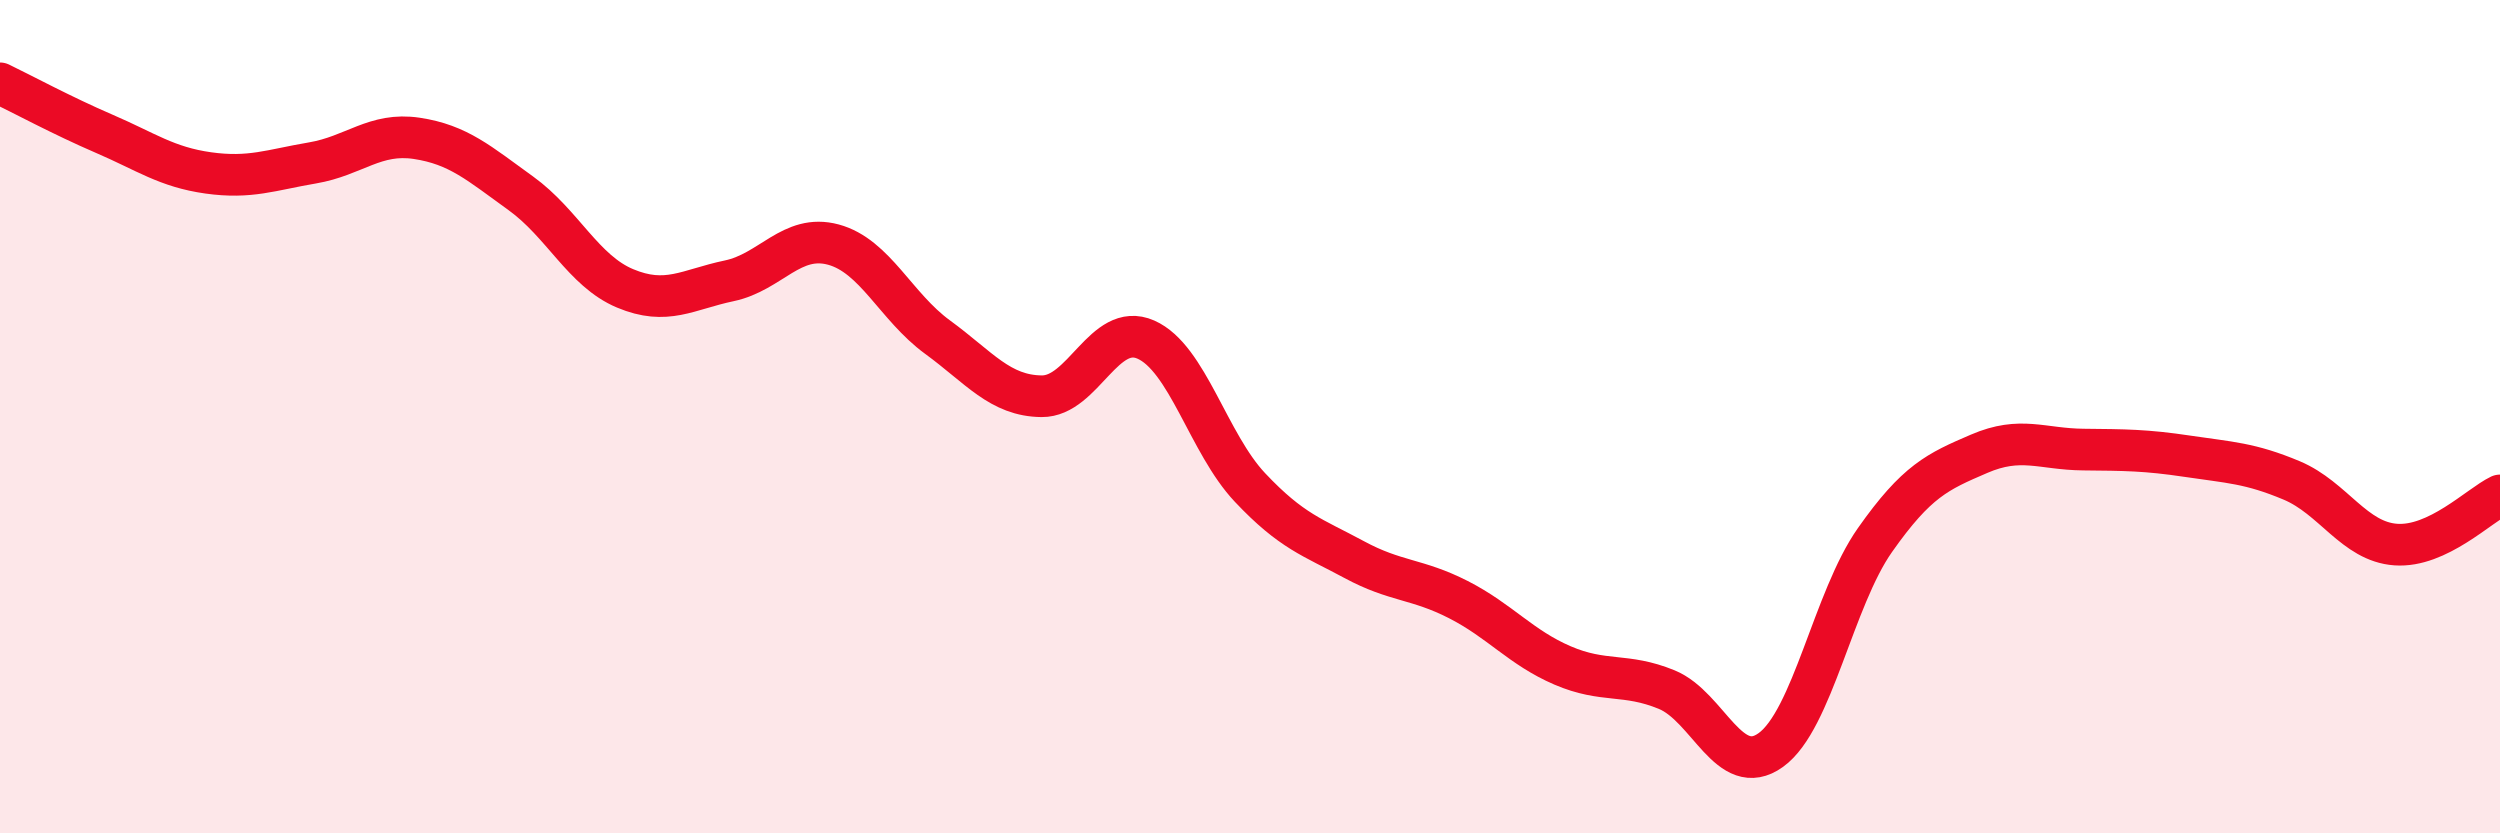
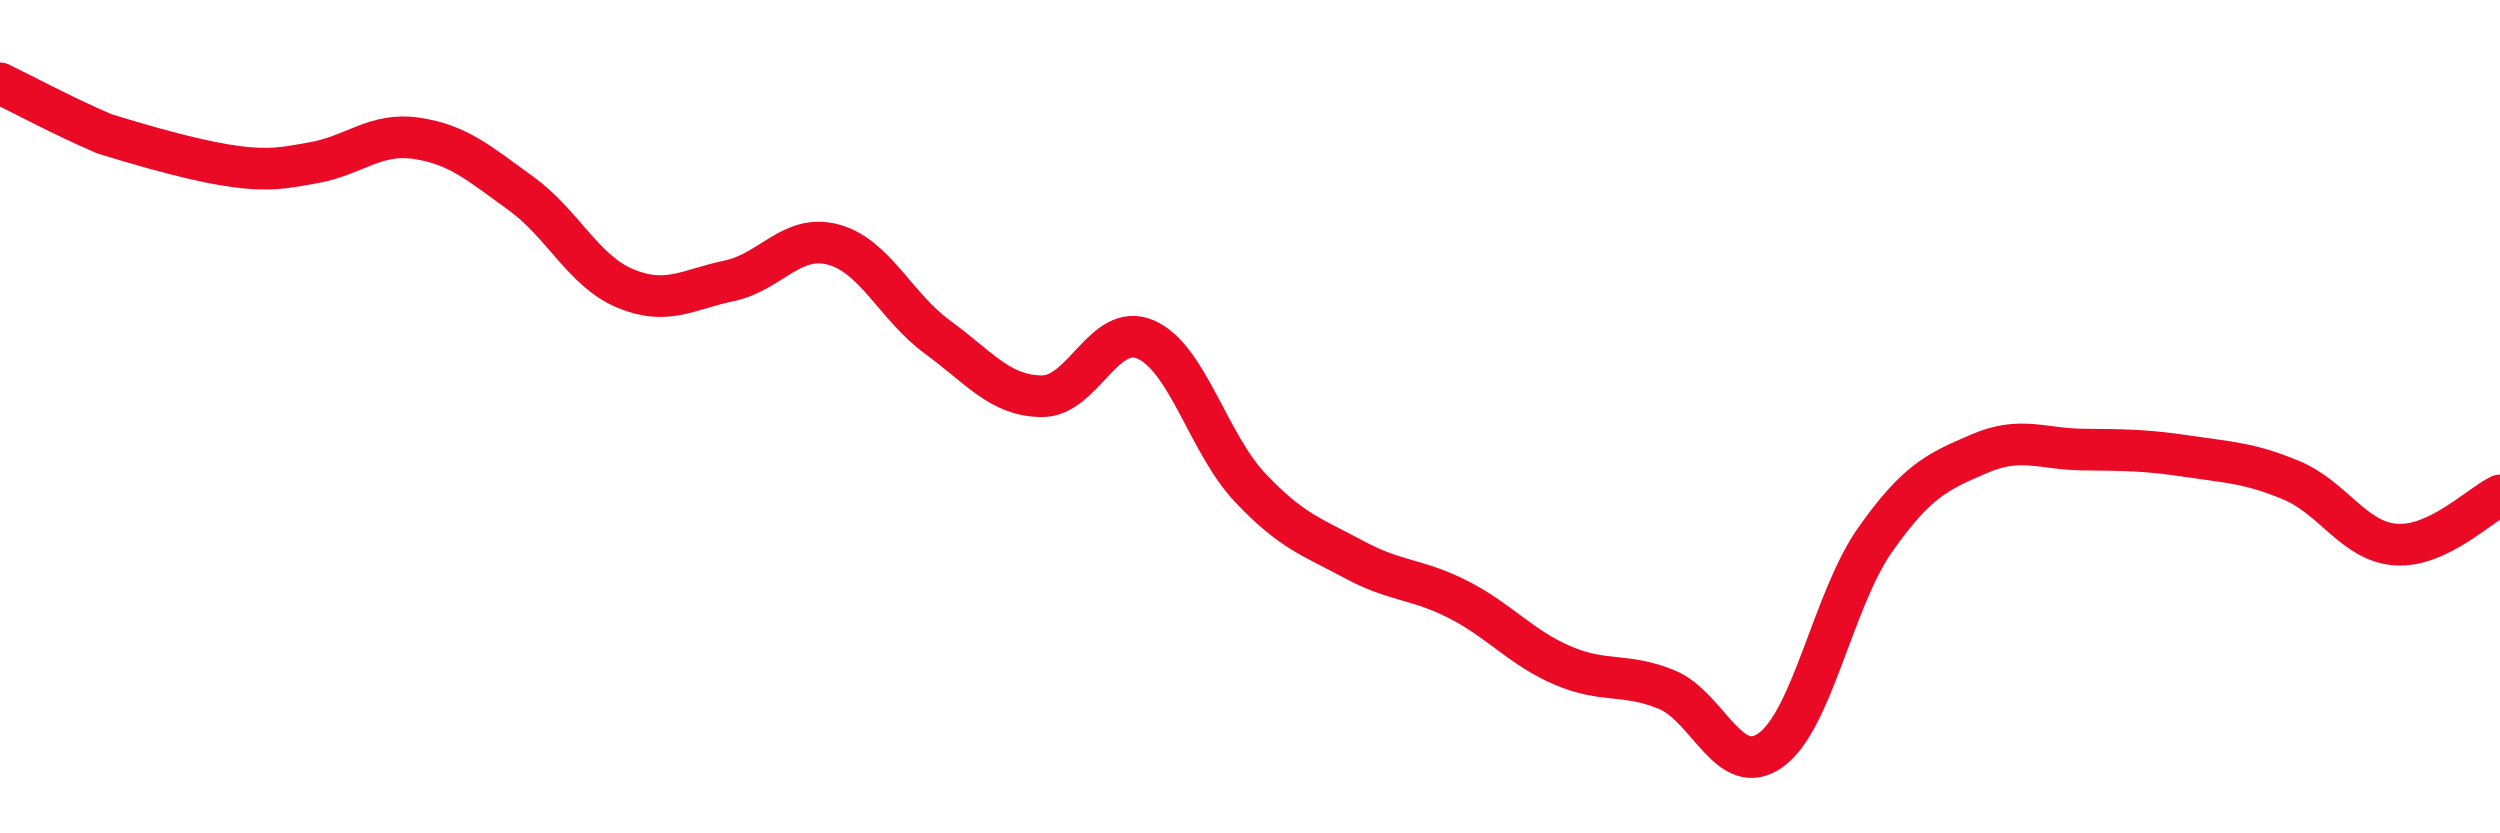
<svg xmlns="http://www.w3.org/2000/svg" width="60" height="20" viewBox="0 0 60 20">
-   <path d="M 0,2 C 0.5,2.24 1.5,2.78 2.5,3.21 C 3.5,3.64 4,4.01 5,4.15 C 6,4.29 6.5,4.08 7.5,3.91 C 8.5,3.74 9,3.17 10,3.32 C 11,3.47 11.5,3.92 12.5,4.64 C 13.5,5.36 14,6.5 15,6.92 C 16,7.34 16.5,6.95 17.5,6.74 C 18.5,6.53 19,5.6 20,5.87 C 21,6.14 21.5,7.36 22.5,8.09 C 23.5,8.82 24,9.5 25,9.51 C 26,9.52 26.5,7.71 27.5,8.15 C 28.5,8.59 29,10.64 30,11.7 C 31,12.76 31.5,12.89 32.5,13.43 C 33.5,13.97 34,13.88 35,14.39 C 36,14.9 36.5,15.54 37.5,15.97 C 38.5,16.4 39,16.14 40,16.55 C 41,16.96 41.5,18.72 42.5,18 C 43.5,17.28 44,14.38 45,12.96 C 46,11.54 46.5,11.32 47.5,10.89 C 48.5,10.46 49,10.78 50,10.79 C 51,10.8 51.5,10.8 52.5,10.95 C 53.5,11.1 54,11.11 55,11.53 C 56,11.95 56.5,13 57.5,13.07 C 58.5,13.14 59.5,12.13 60,11.89L60 20L0 20Z" fill="#EB0A25" opacity="0.1" stroke-linecap="round" stroke-linejoin="round" />
-   <path d="M 0,2 C 0.5,2.24 1.5,2.78 2.5,3.21 C 3.5,3.64 4,4.01 5,4.15 C 6,4.29 6.5,4.08 7.5,3.91 C 8.5,3.74 9,3.17 10,3.32 C 11,3.47 11.5,3.92 12.5,4.64 C 13.5,5.36 14,6.5 15,6.92 C 16,7.34 16.5,6.95 17.5,6.74 C 18.5,6.53 19,5.6 20,5.87 C 21,6.14 21.5,7.36 22.5,8.09 C 23.5,8.82 24,9.5 25,9.51 C 26,9.52 26.5,7.71 27.5,8.15 C 28.5,8.59 29,10.64 30,11.7 C 31,12.76 31.5,12.89 32.5,13.43 C 33.5,13.97 34,13.88 35,14.39 C 36,14.9 36.5,15.54 37.5,15.97 C 38.5,16.4 39,16.14 40,16.55 C 41,16.96 41.5,18.72 42.5,18 C 43.5,17.28 44,14.38 45,12.96 C 46,11.54 46.5,11.32 47.5,10.89 C 48.5,10.46 49,10.78 50,10.79 C 51,10.8 51.5,10.8 52.5,10.95 C 53.5,11.1 54,11.11 55,11.53 C 56,11.95 56.5,13 57.5,13.07 C 58.5,13.14 59.5,12.13 60,11.89" stroke="#EB0A25" stroke-width="1" fill="none" stroke-linecap="round" stroke-linejoin="round" />
+   <path d="M 0,2 C 0.5,2.24 1.5,2.78 2.5,3.21 C 6,4.29 6.5,4.08 7.5,3.91 C 8.5,3.74 9,3.17 10,3.32 C 11,3.47 11.5,3.92 12.5,4.64 C 13.5,5.36 14,6.5 15,6.92 C 16,7.34 16.5,6.95 17.5,6.74 C 18.5,6.53 19,5.6 20,5.87 C 21,6.14 21.5,7.36 22.5,8.09 C 23.5,8.82 24,9.5 25,9.51 C 26,9.52 26.5,7.71 27.5,8.15 C 28.5,8.59 29,10.64 30,11.7 C 31,12.76 31.5,12.89 32.5,13.43 C 33.5,13.97 34,13.88 35,14.39 C 36,14.9 36.5,15.54 37.5,15.97 C 38.5,16.4 39,16.14 40,16.55 C 41,16.96 41.5,18.72 42.5,18 C 43.5,17.28 44,14.38 45,12.96 C 46,11.54 46.5,11.32 47.5,10.89 C 48.5,10.46 49,10.78 50,10.79 C 51,10.8 51.5,10.8 52.5,10.95 C 53.5,11.1 54,11.11 55,11.53 C 56,11.95 56.5,13 57.5,13.07 C 58.5,13.14 59.5,12.13 60,11.89" stroke="#EB0A25" stroke-width="1" fill="none" stroke-linecap="round" stroke-linejoin="round" />
</svg>